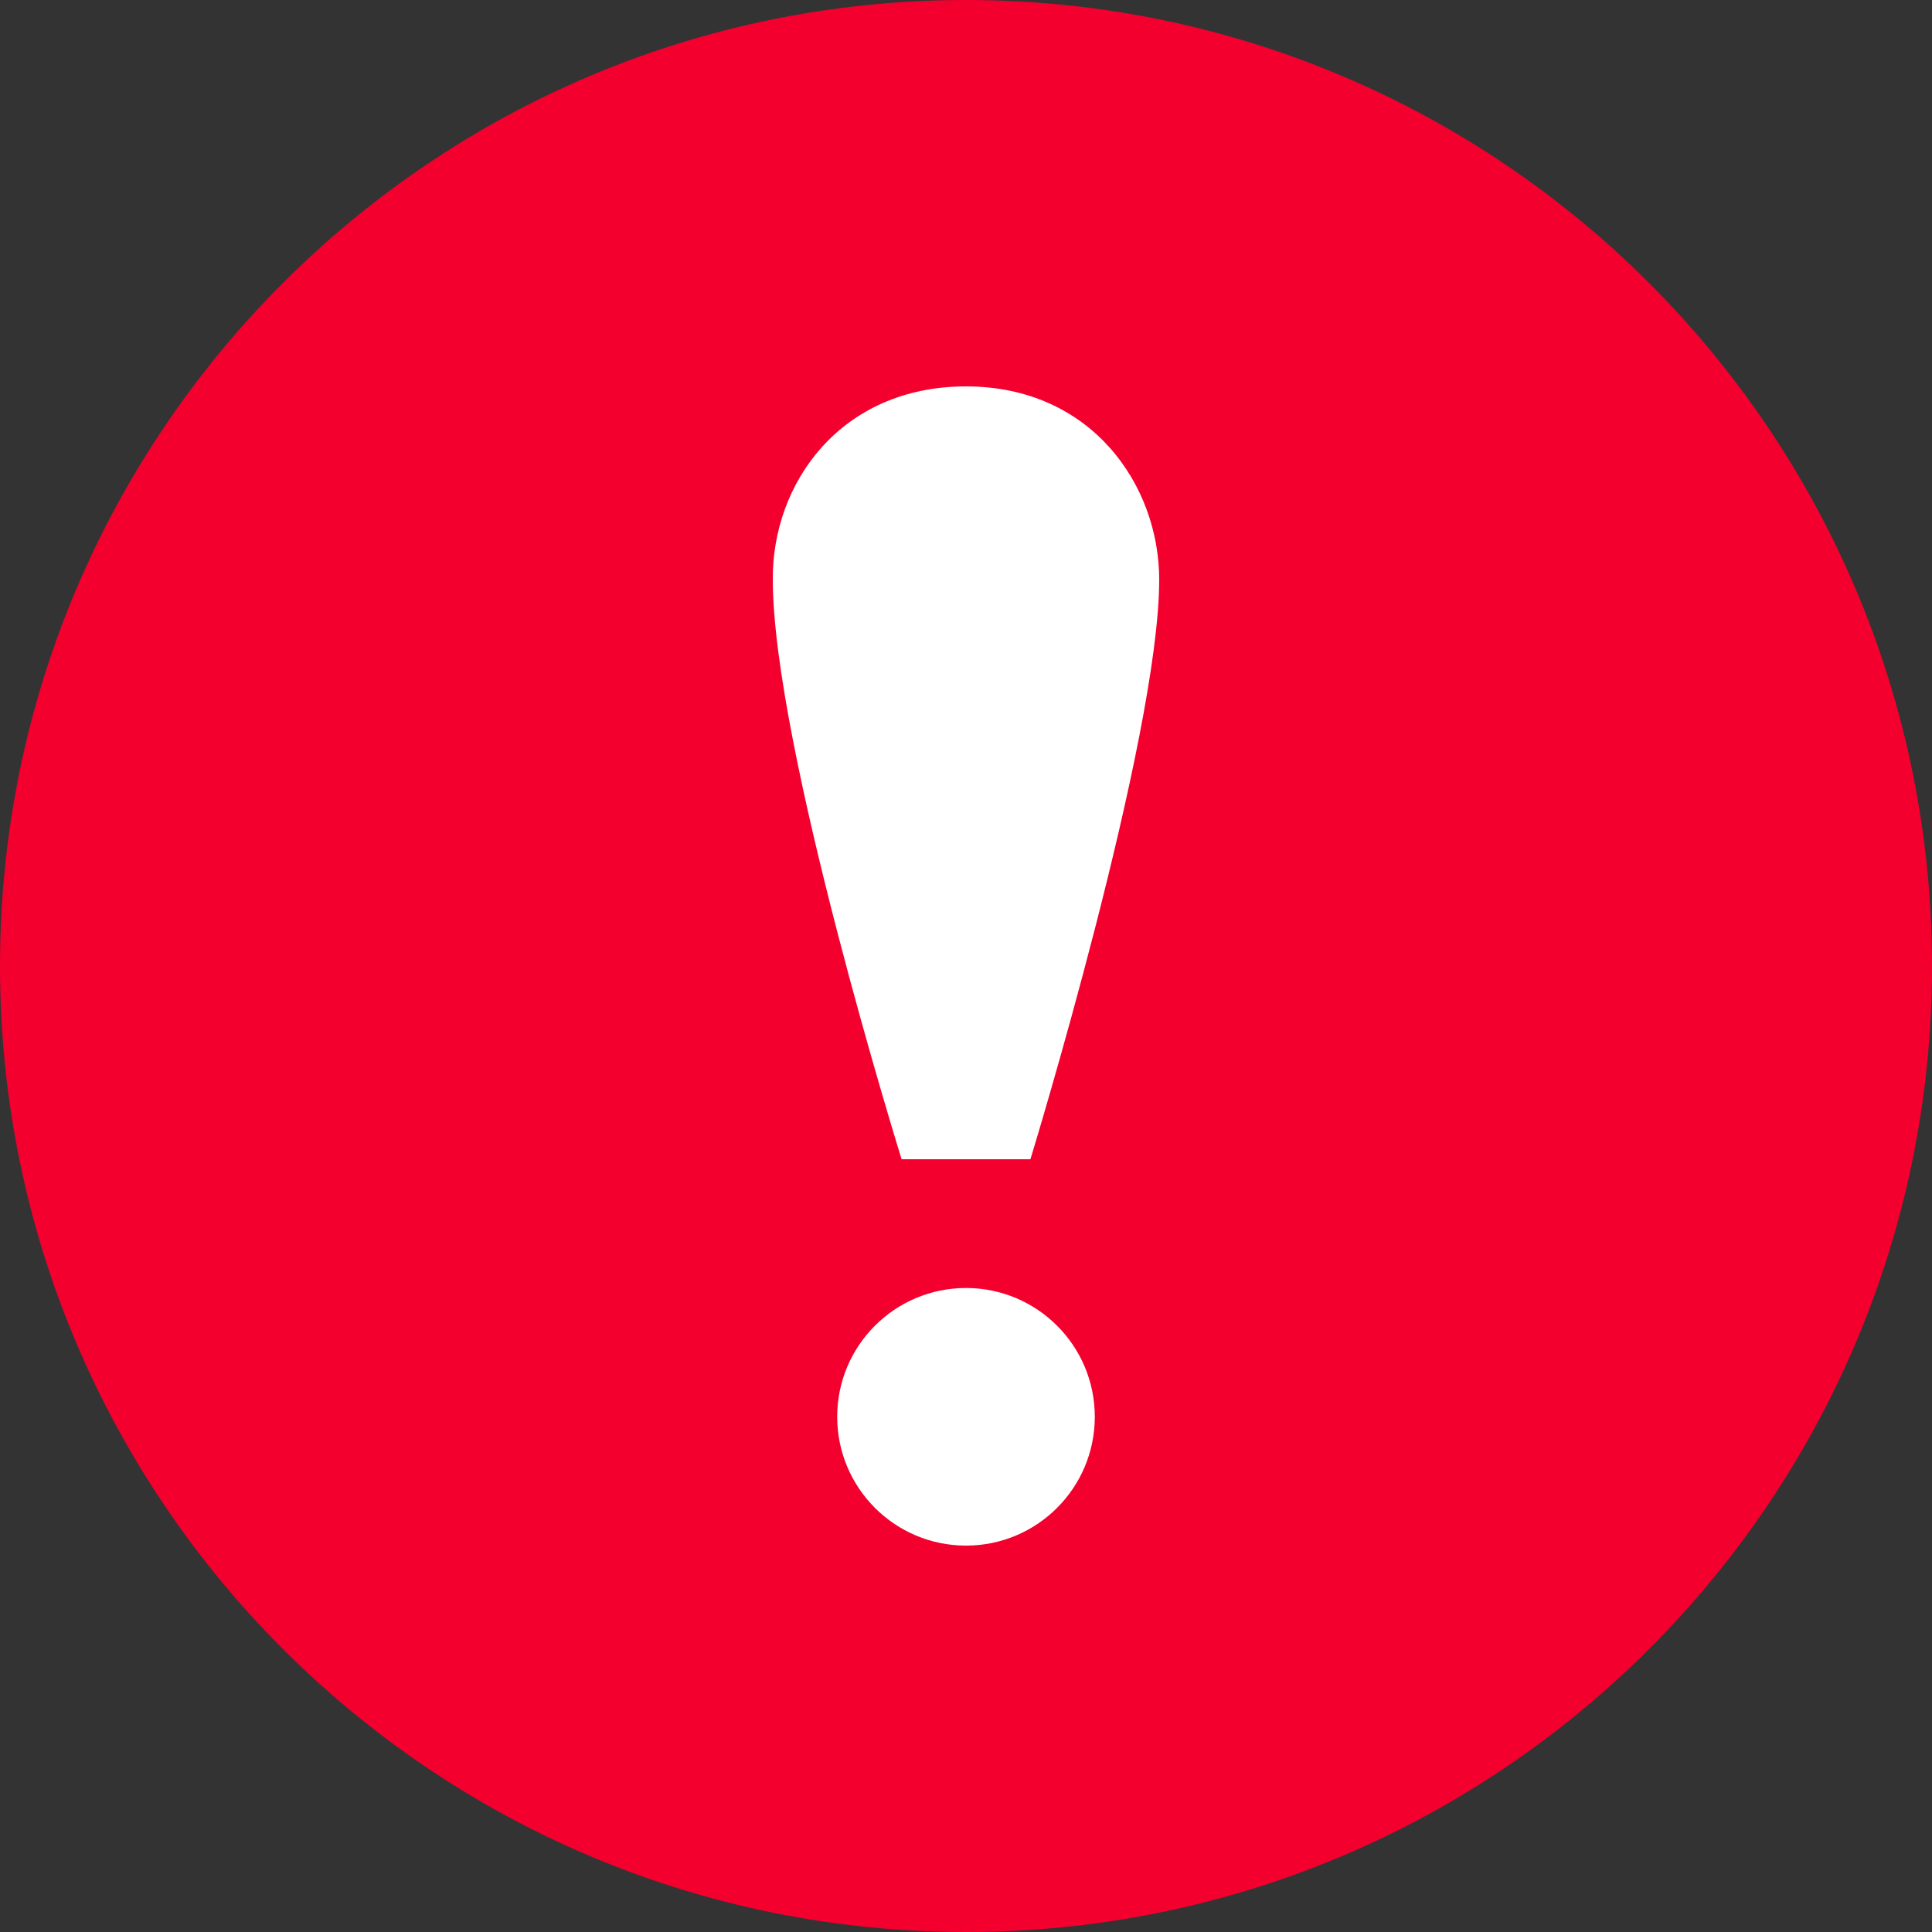
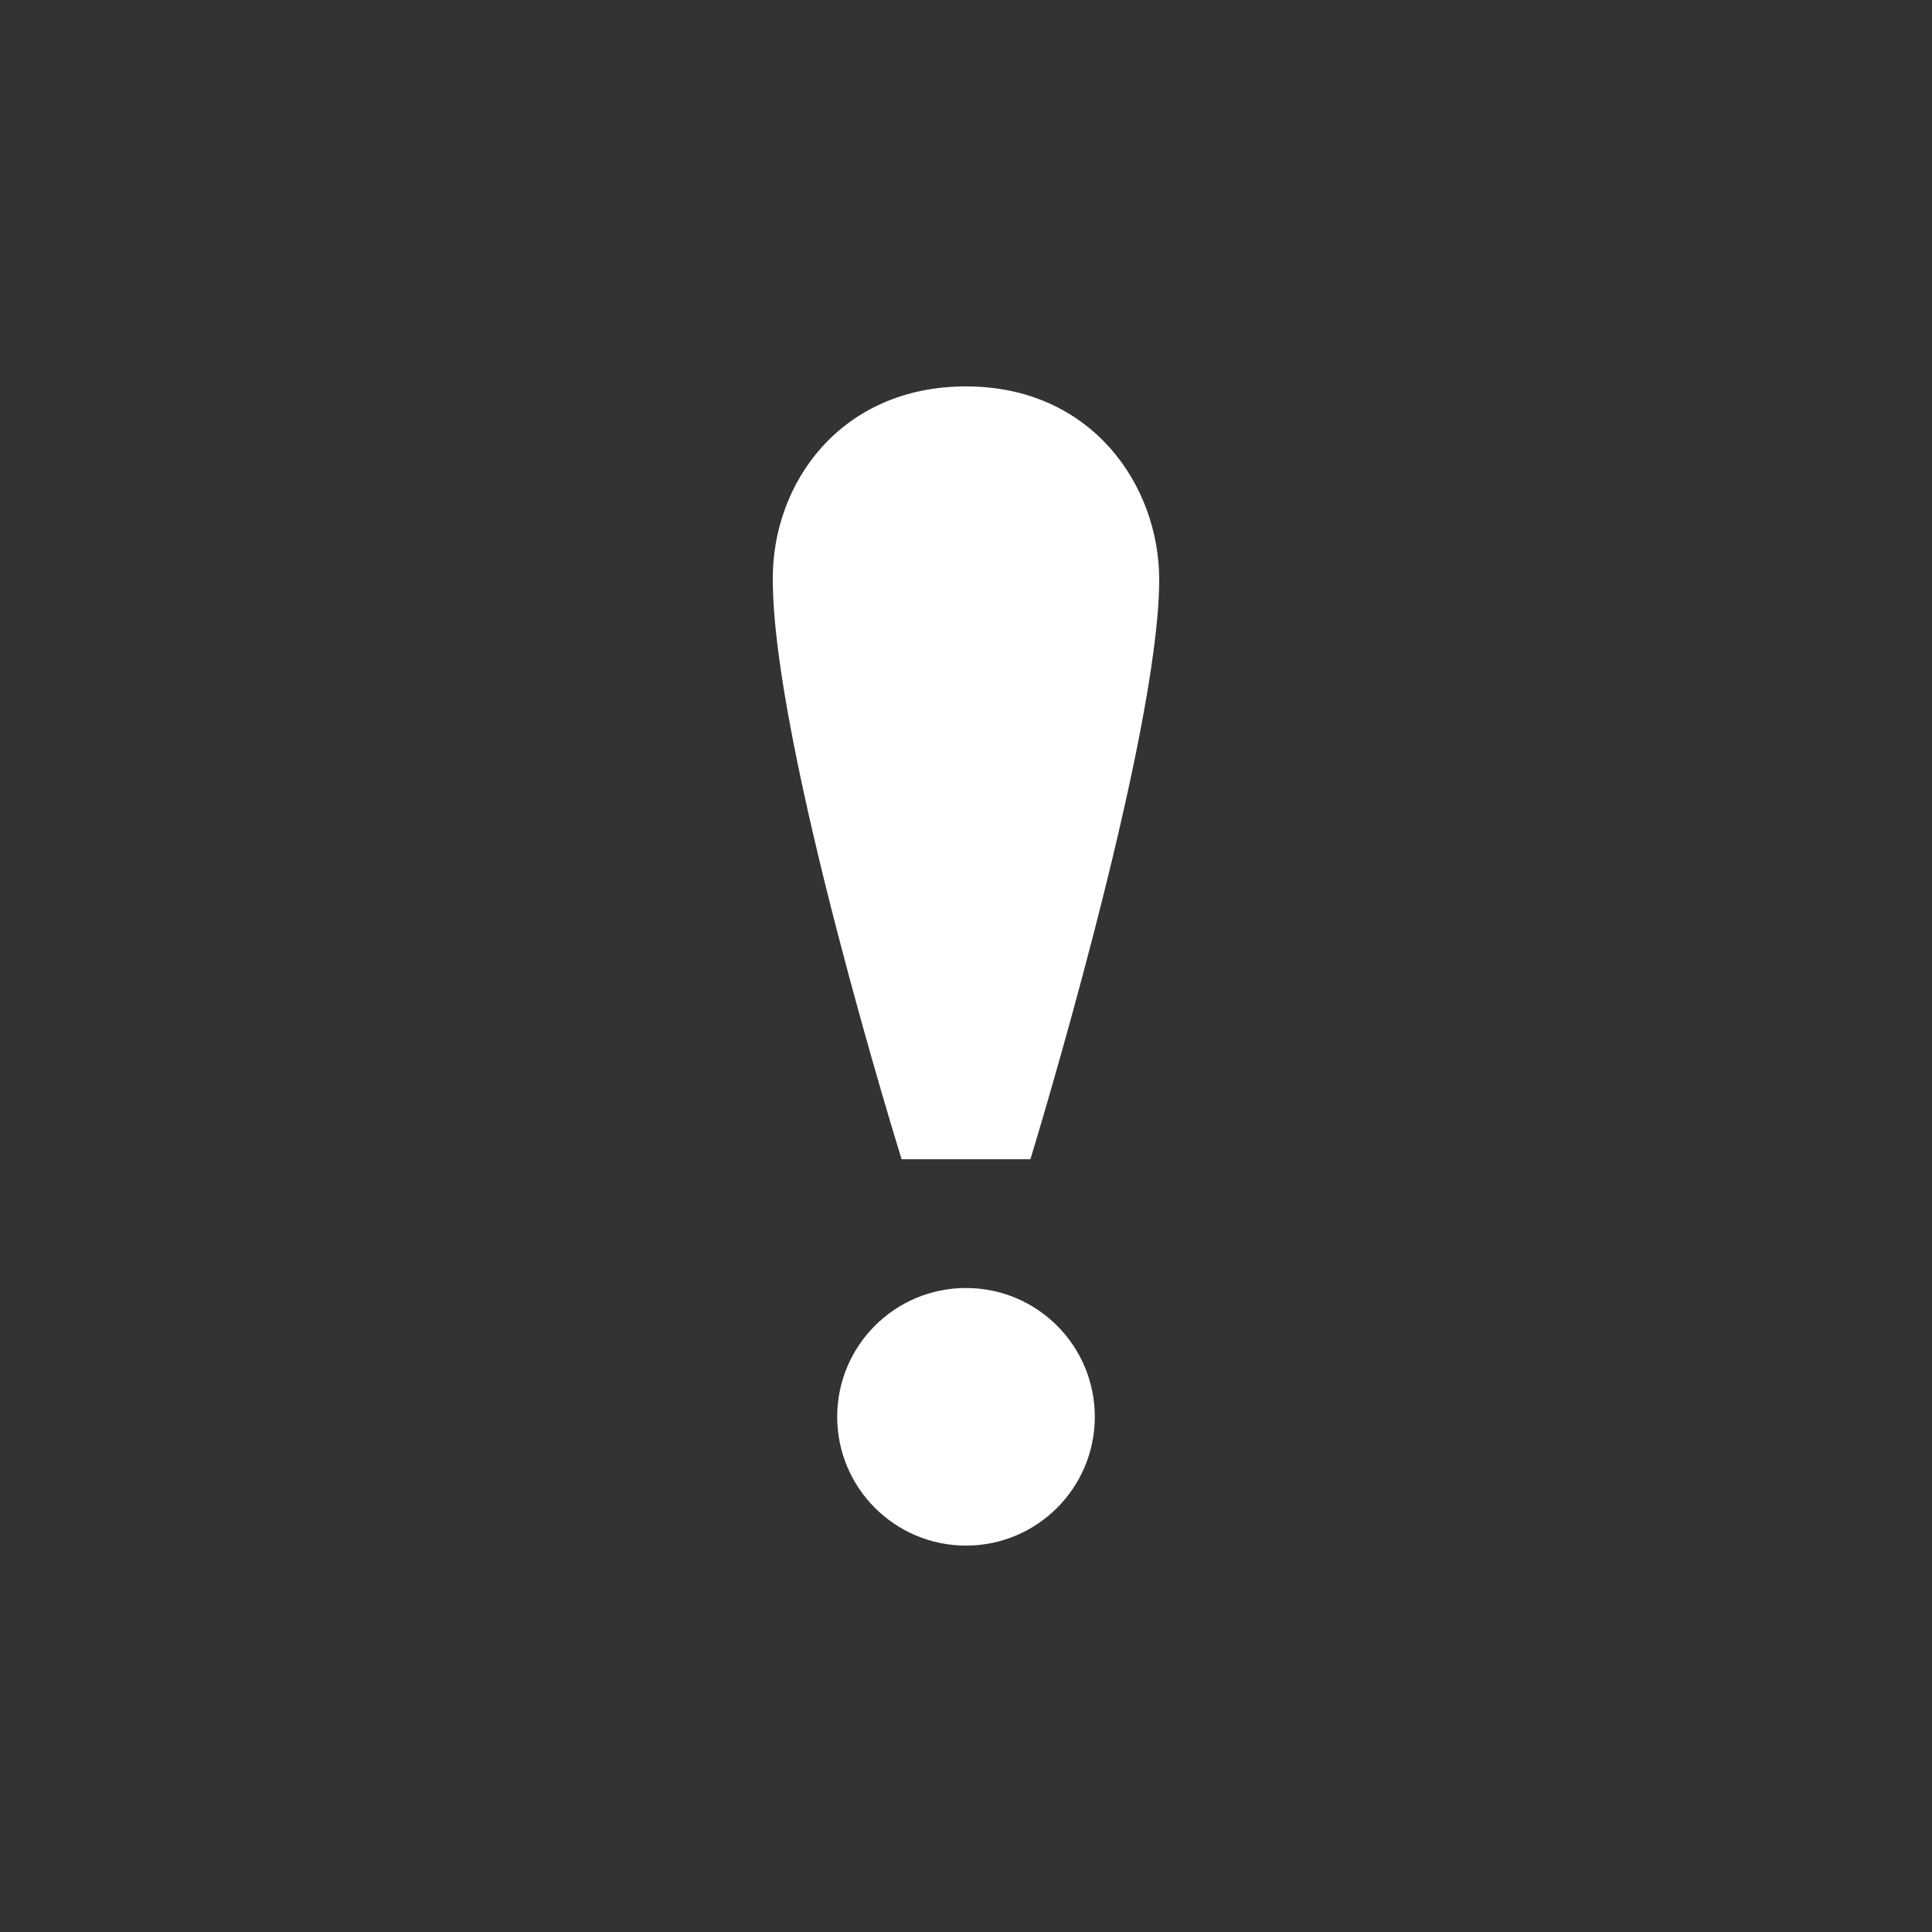
<svg xmlns="http://www.w3.org/2000/svg" width="30px" height="30px">
  <rect width="100%" height="100%" fill="#333333" stroke="none" />
-   <path fill-rule="evenodd" fill="rgb(243, 0, 46)" d="M15.000,0.000 C23.284,0.000 30.000,6.716 30.000,15.000 C30.000,23.285 23.284,30.000 15.000,30.000 C6.716,30.000 -0.000,23.285 -0.000,15.000 C-0.000,6.716 6.716,0.000 15.000,0.000 Z" />
  <path fill-rule="evenodd" fill="rgb(255, 255, 255)" d="M16.000,18.001 L14.000,18.001 C14.000,18.001 12.000,11.572 12.000,9.000 C11.988,7.506 13.052,6.000 15.000,6.000 C16.948,6.000 18.000,7.533 18.000,9.000 C18.000,11.468 16.001,18.001 16.000,18.001 ZM15.000,20.000 C16.105,20.000 17.000,20.895 17.000,22.000 C17.000,23.104 16.105,24.000 15.000,24.000 C13.895,24.000 13.000,23.104 13.000,22.000 C13.000,20.895 13.895,20.000 15.000,20.000 Z" />
</svg>